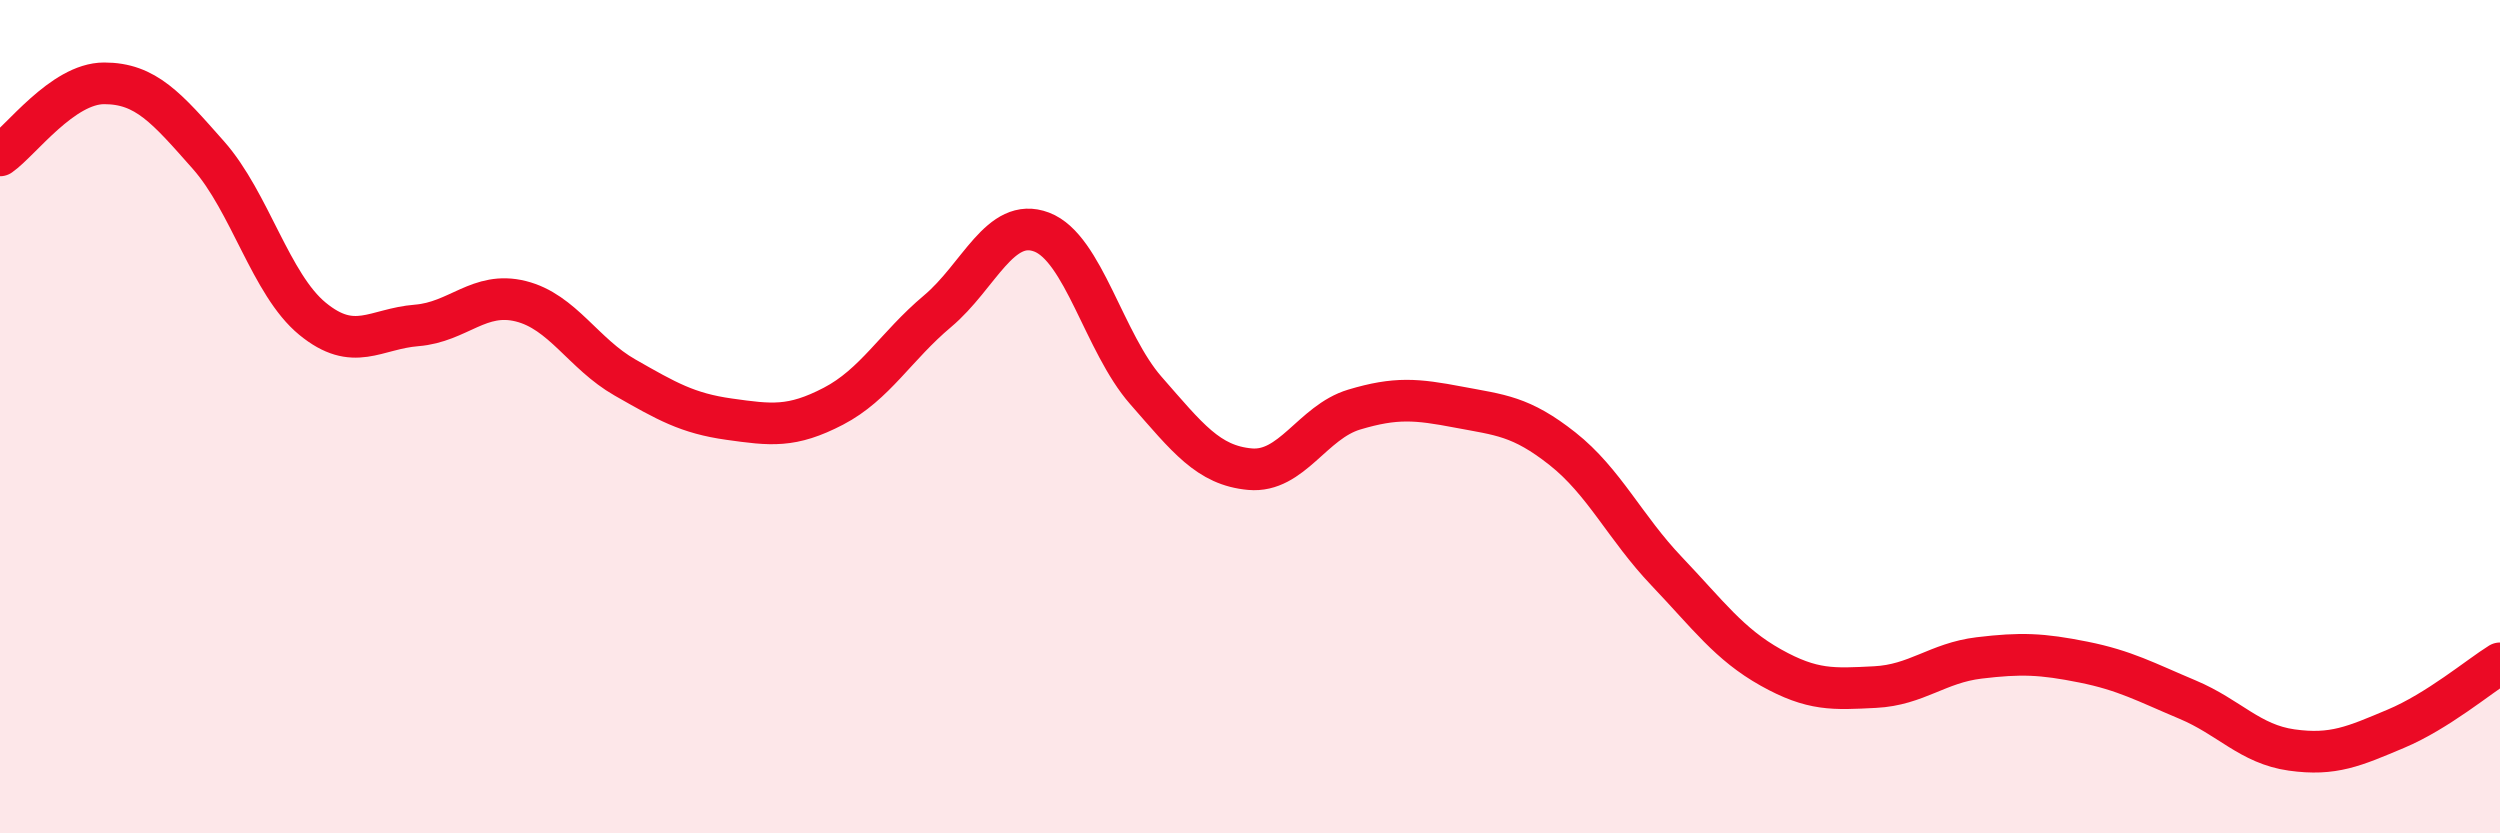
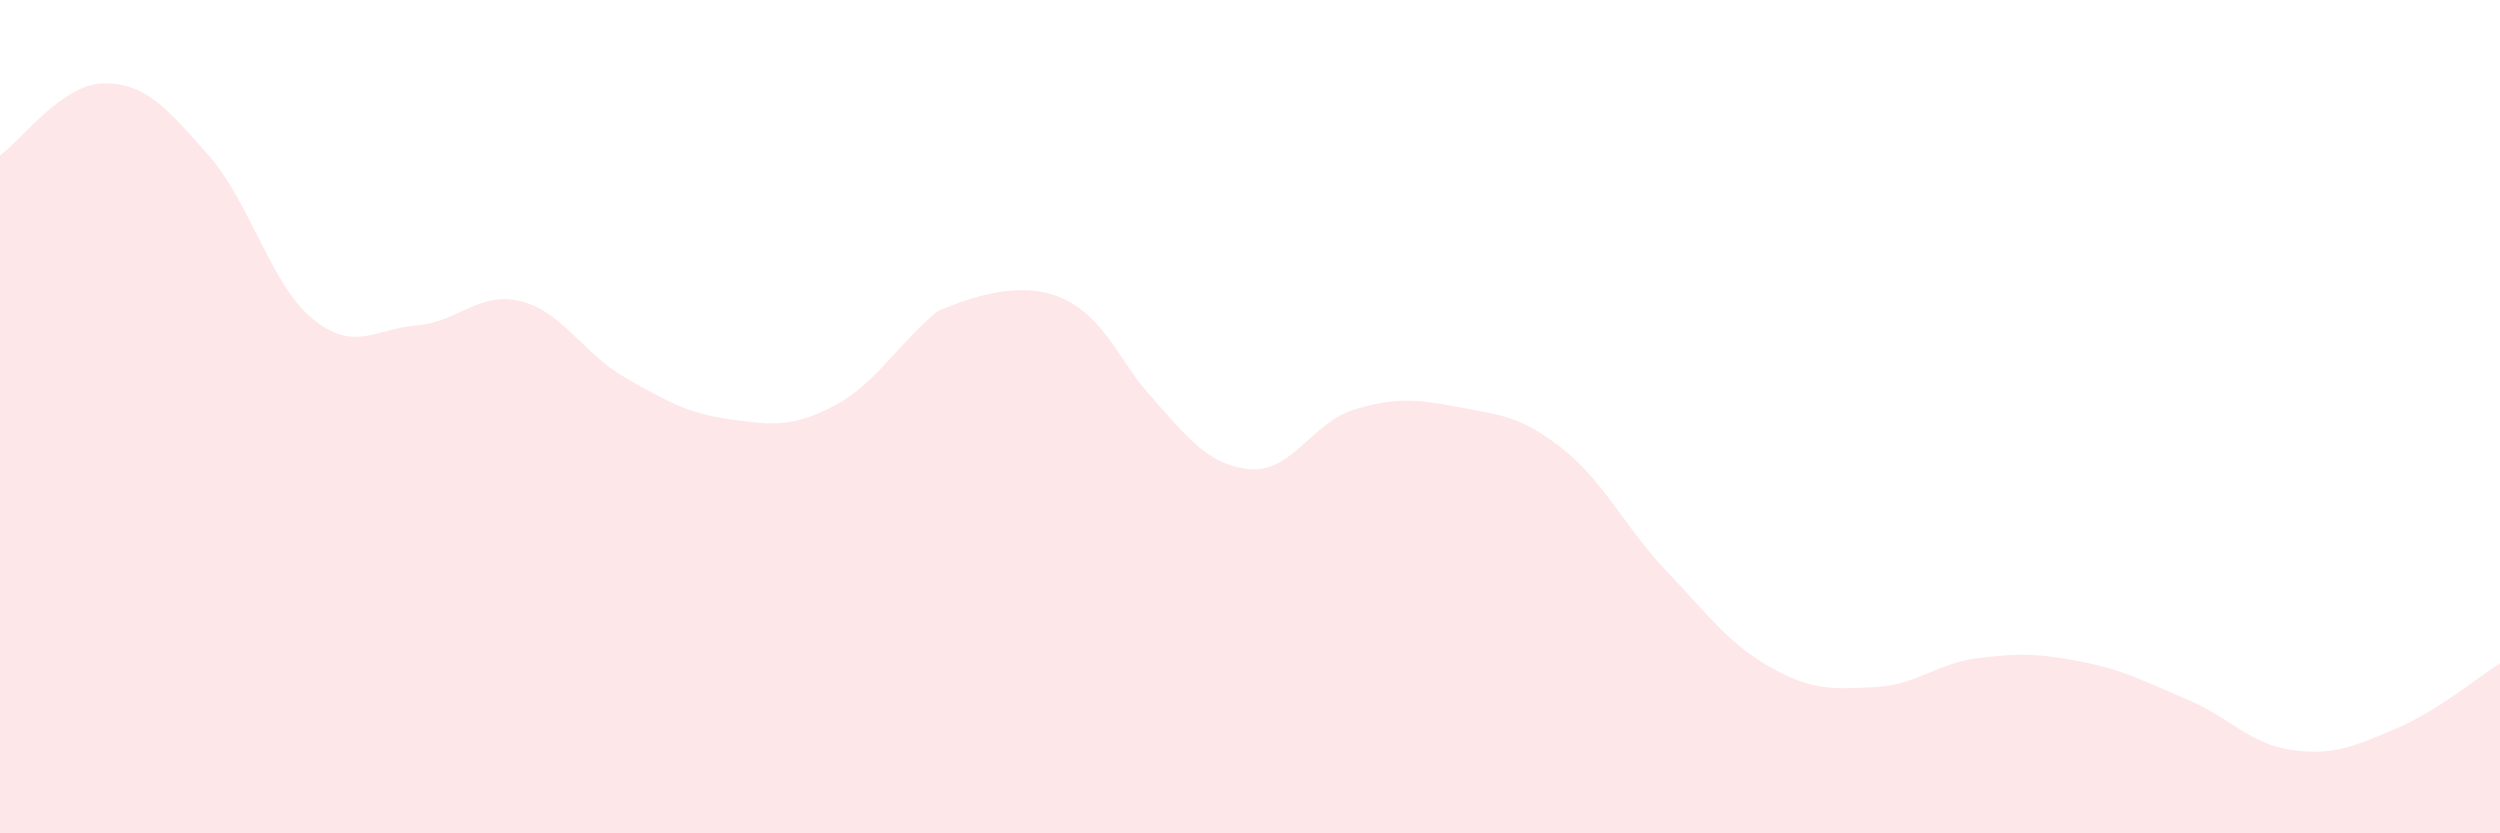
<svg xmlns="http://www.w3.org/2000/svg" width="60" height="20" viewBox="0 0 60 20">
-   <path d="M 0,3.73 C 0.5,3.38 1.5,2 2.5,2 C 3.5,2 4,2.59 5,3.72 C 6,4.85 6.5,6.83 7.5,7.65 C 8.5,8.47 9,7.89 10,7.81 C 11,7.73 11.5,6.98 12.5,7.23 C 13.5,7.48 14,8.49 15,9.06 C 16,9.63 16.5,9.92 17.5,10.06 C 18.5,10.2 19,10.27 20,9.75 C 21,9.23 21.5,8.31 22.5,7.47 C 23.5,6.63 24,5.19 25,5.57 C 26,5.95 26.5,8.23 27.5,9.37 C 28.5,10.51 29,11.17 30,11.26 C 31,11.35 31.5,10.13 32.5,9.83 C 33.5,9.53 34,9.58 35,9.77 C 36,9.96 36.5,9.98 37.5,10.77 C 38.5,11.56 39,12.66 40,13.71 C 41,14.76 41.5,15.46 42.5,16.02 C 43.5,16.58 44,16.54 45,16.49 C 46,16.44 46.5,15.91 47.5,15.79 C 48.5,15.67 49,15.69 50,15.89 C 51,16.09 51.5,16.37 52.5,16.79 C 53.5,17.21 54,17.86 55,18 C 56,18.14 56.5,17.91 57.5,17.49 C 58.5,17.07 59.5,16.23 60,15.92L60 20L0 20Z" fill="#EB0A25" opacity="0.1" stroke-linecap="round" stroke-linejoin="round" />
-   <path d="M 0,3.73 C 0.5,3.38 1.5,2 2.5,2 C 3.5,2 4,2.59 5,3.72 C 6,4.85 6.5,6.83 7.5,7.65 C 8.5,8.47 9,7.89 10,7.81 C 11,7.73 11.5,6.98 12.5,7.23 C 13.5,7.48 14,8.49 15,9.06 C 16,9.63 16.5,9.92 17.5,10.06 C 18.5,10.2 19,10.27 20,9.75 C 21,9.23 21.5,8.31 22.5,7.47 C 23.5,6.63 24,5.19 25,5.57 C 26,5.95 26.5,8.23 27.5,9.37 C 28.5,10.51 29,11.17 30,11.26 C 31,11.35 31.5,10.13 32.5,9.83 C 33.5,9.53 34,9.58 35,9.77 C 36,9.96 36.5,9.98 37.5,10.77 C 38.5,11.56 39,12.66 40,13.71 C 41,14.76 41.5,15.46 42.5,16.02 C 43.5,16.58 44,16.54 45,16.49 C 46,16.44 46.5,15.91 47.5,15.79 C 48.5,15.67 49,15.69 50,15.89 C 51,16.09 51.5,16.37 52.5,16.79 C 53.5,17.21 54,17.86 55,18 C 56,18.14 56.5,17.91 57.5,17.49 C 58.5,17.07 59.5,16.23 60,15.92" stroke="#EB0A25" stroke-width="1" fill="none" stroke-linecap="round" stroke-linejoin="round" />
+   <path d="M 0,3.73 C 0.5,3.38 1.5,2 2.5,2 C 3.5,2 4,2.59 5,3.72 C 6,4.85 6.5,6.83 7.5,7.65 C 8.5,8.47 9,7.89 10,7.81 C 11,7.73 11.5,6.98 12.5,7.23 C 13.5,7.48 14,8.49 15,9.06 C 16,9.63 16.5,9.92 17.5,10.06 C 18.5,10.2 19,10.27 20,9.75 C 21,9.23 21.5,8.31 22.5,7.47 C 26,5.95 26.5,8.23 27.5,9.37 C 28.5,10.51 29,11.17 30,11.26 C 31,11.35 31.5,10.13 32.5,9.83 C 33.5,9.53 34,9.58 35,9.77 C 36,9.96 36.5,9.98 37.5,10.77 C 38.5,11.56 39,12.66 40,13.71 C 41,14.76 41.5,15.46 42.5,16.02 C 43.5,16.58 44,16.54 45,16.49 C 46,16.44 46.5,15.91 47.5,15.79 C 48.5,15.67 49,15.69 50,15.89 C 51,16.09 51.5,16.37 52.5,16.79 C 53.5,17.21 54,17.86 55,18 C 56,18.14 56.5,17.91 57.5,17.49 C 58.5,17.07 59.5,16.23 60,15.92L60 20L0 20Z" fill="#EB0A25" opacity="0.1" stroke-linecap="round" stroke-linejoin="round" />
</svg>